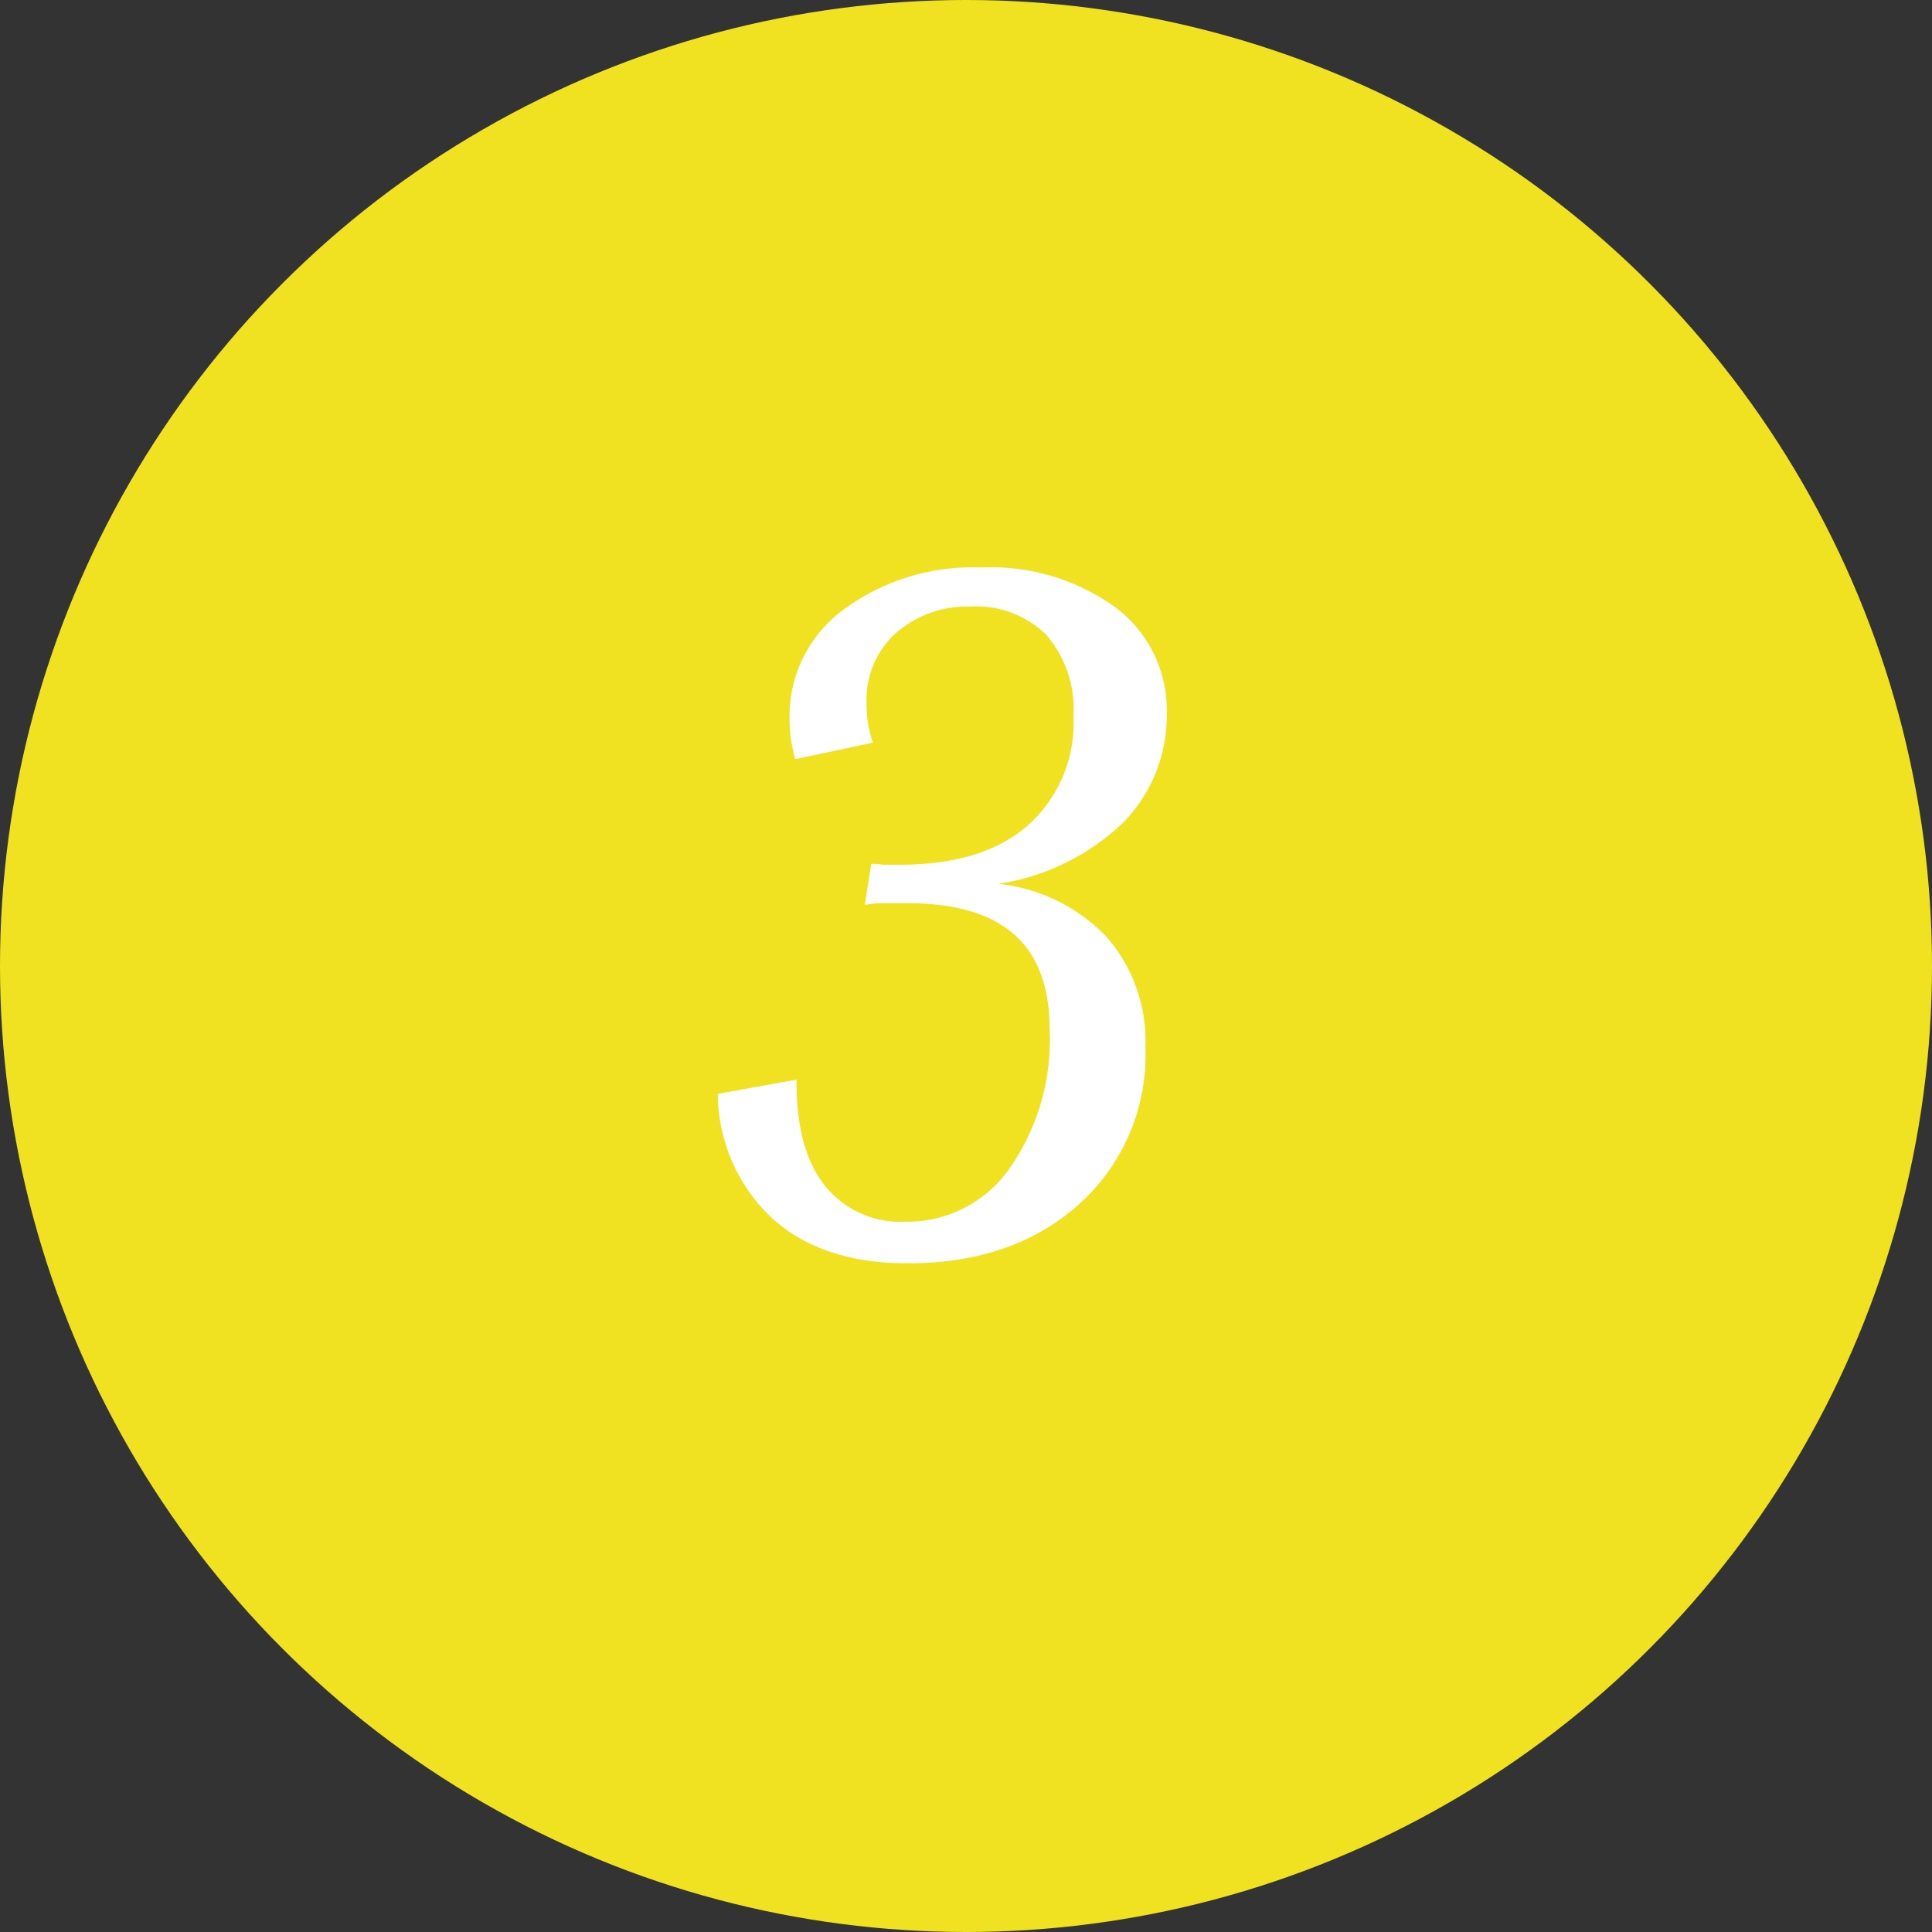
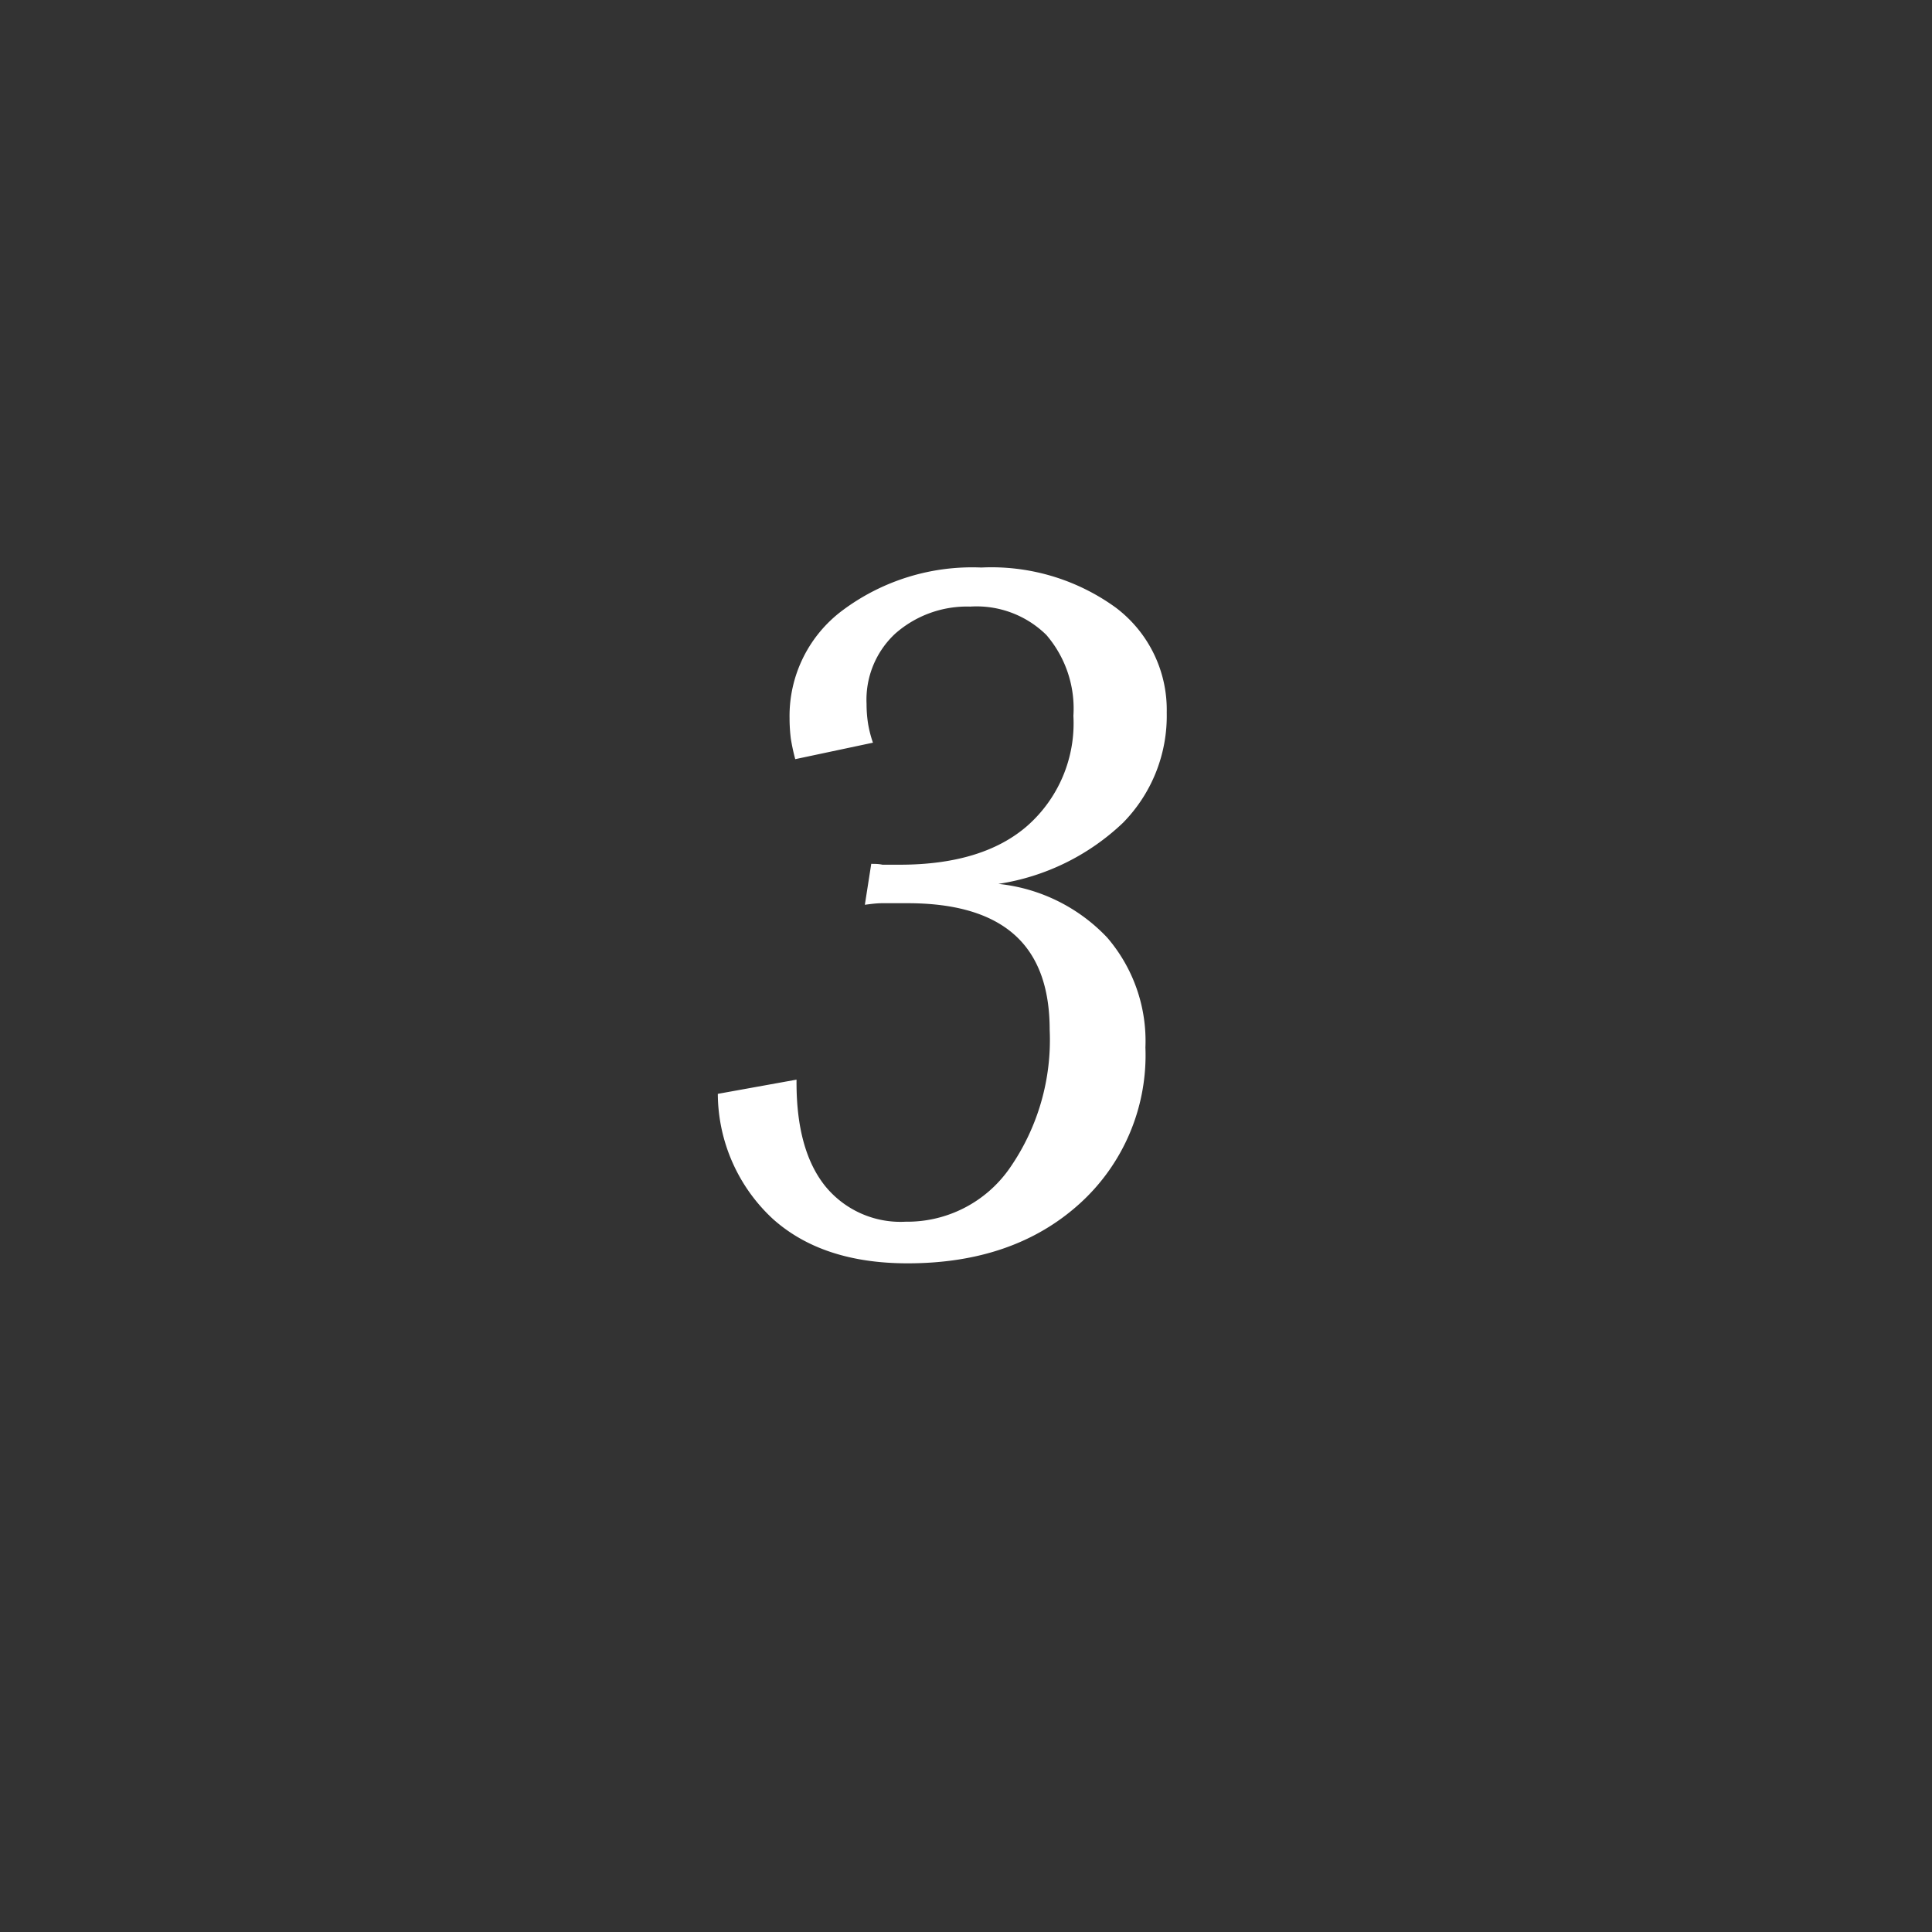
<svg xmlns="http://www.w3.org/2000/svg" viewBox="0 0 136 136">
  <rect x="0" y="0" width="136" height="136" fill="#333333" stroke="none" />
  <defs>
    <style>.cls-1{fill:#f0e221;}.cls-2{fill:#fff;}</style>
  </defs>
  <g id="レイヤー_2" data-name="レイヤー 2">
    <g id="レイヤー_1-2" data-name="レイヤー 1">
-       <circle class="cls-1" cx="68" cy="68" r="68" />
      <path class="cls-2" d="M56.07,76v.21q0,4.74,2,7.26A6.83,6.83,0,0,0,63.75,86a8.78,8.78,0,0,0,7.32-3.76,15.8,15.8,0,0,0,2.82-9.75c0-3-.83-5.23-2.49-6.7s-4.16-2.21-7.51-2.21c-.77,0-1.37,0-1.79,0s-.83.06-1.22.11l.45-2.88c.26,0,.52,0,.79.06h1.21c3.88,0,6.9-.91,9-2.75a9.62,9.62,0,0,0,3.23-7.73,7.94,7.94,0,0,0-1.9-5.69,7,7,0,0,0-5.36-2A7.63,7.63,0,0,0,63,44.62a6.35,6.35,0,0,0-2,4.93,9,9,0,0,0,.1,1.35,8,8,0,0,0,.35,1.38l-5.47,1.16A14.14,14.14,0,0,1,55.67,52a11.64,11.64,0,0,1-.09-1.45,9.27,9.27,0,0,1,3.75-7.6,15.25,15.25,0,0,1,9.75-3,14.9,14.9,0,0,1,9.46,2.82,9,9,0,0,1,3.59,7.38,10.73,10.73,0,0,1-3.08,7.77,16.26,16.26,0,0,1-8.77,4.3A12.28,12.28,0,0,1,77.94,66a11.16,11.16,0,0,1,2.69,7.73,14.09,14.09,0,0,1-4.63,11q-4.64,4.2-12.11,4.2-6,0-9.49-3.13A12.07,12.07,0,0,1,50.53,77Z" />
    </g>
  </g>
</svg>